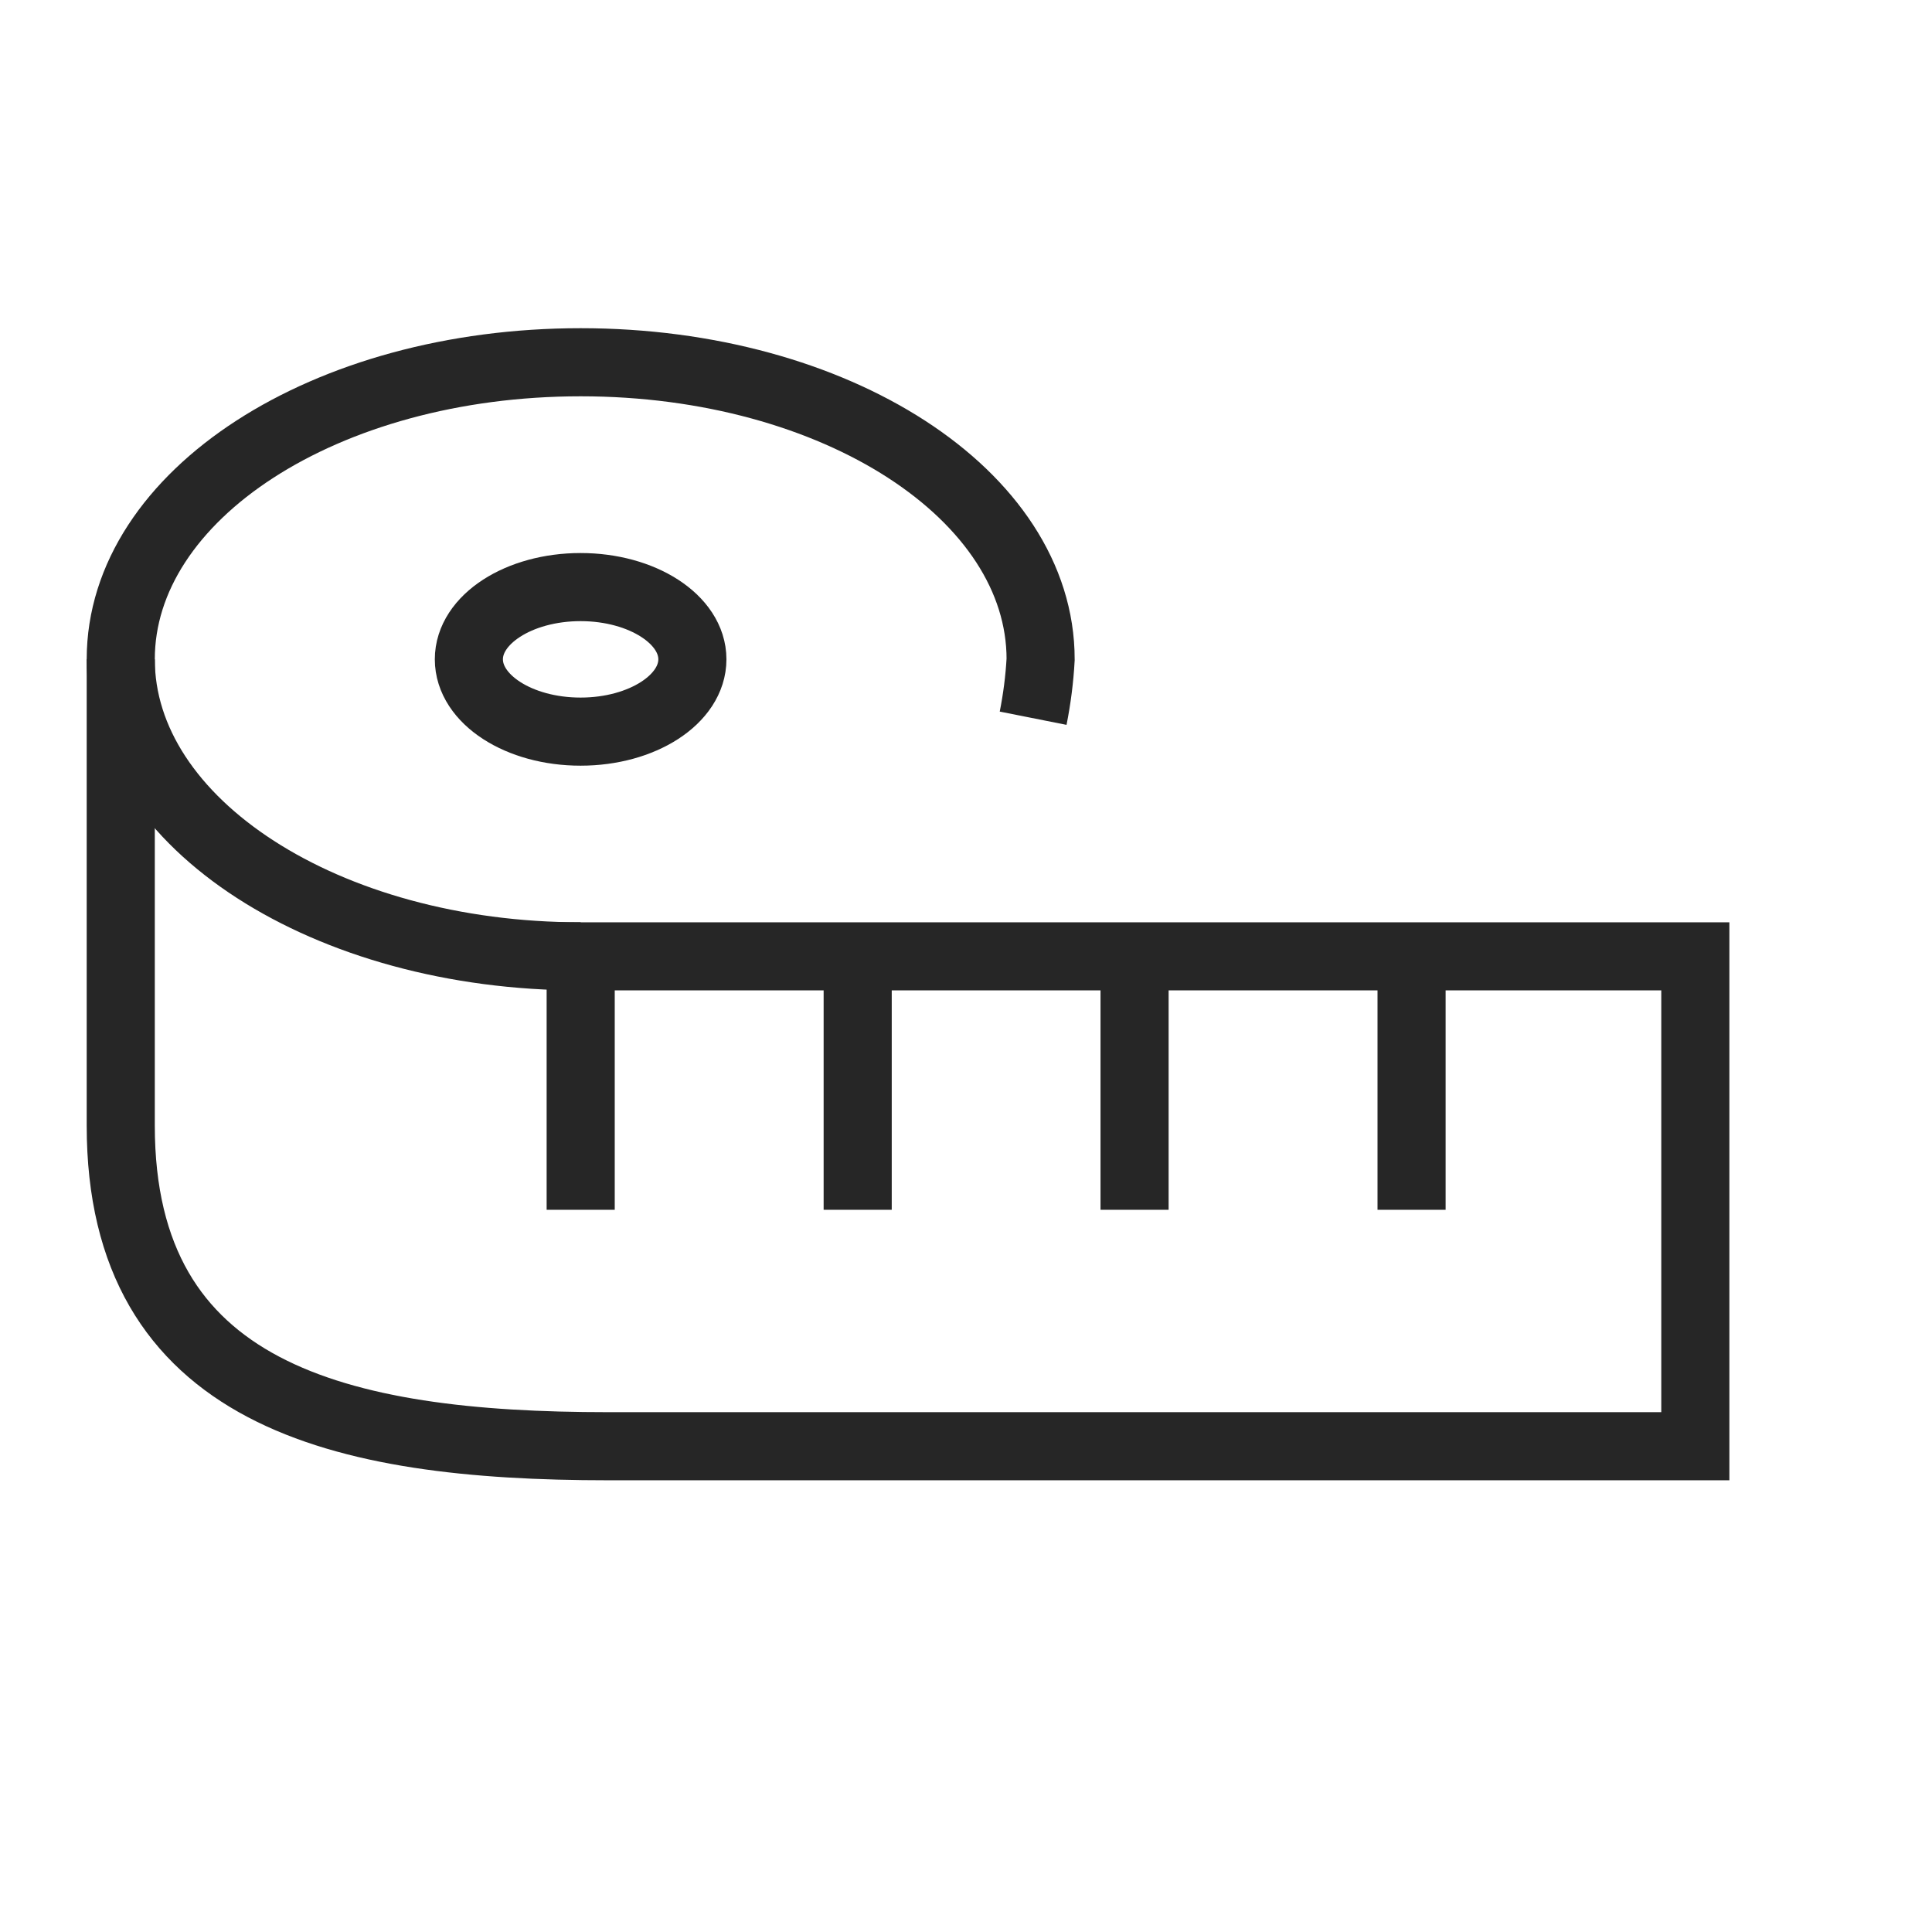
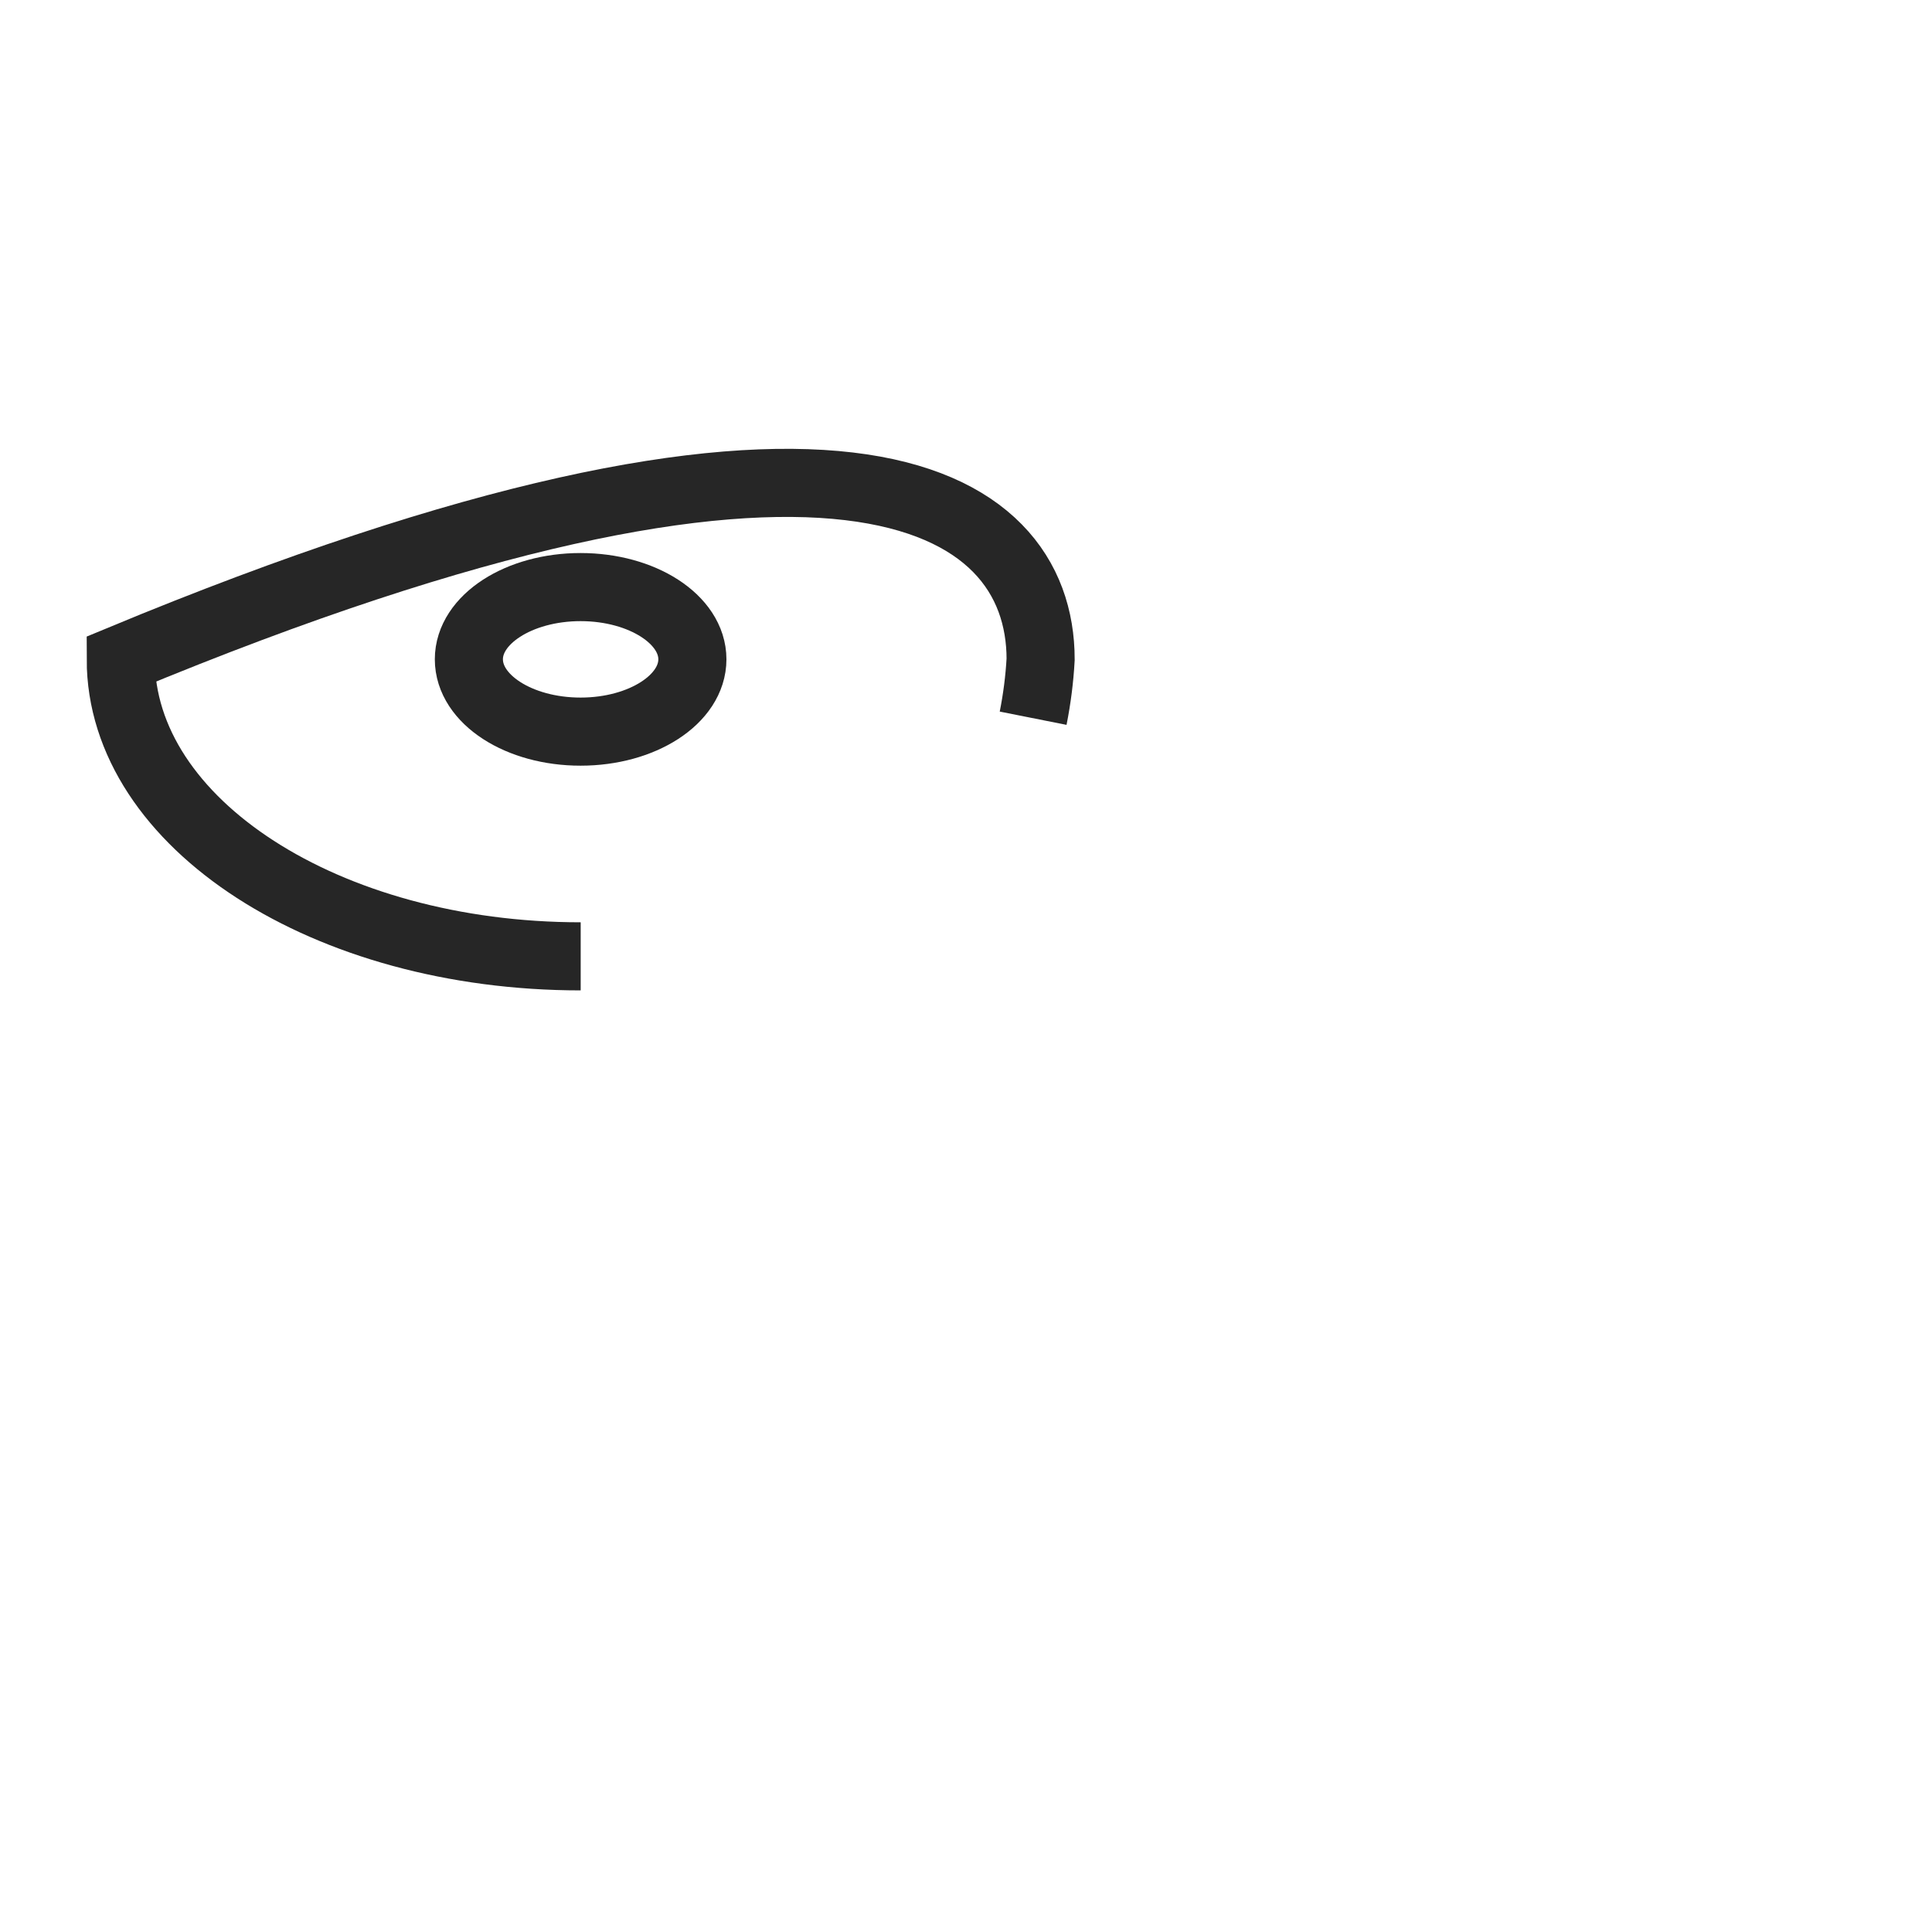
<svg xmlns="http://www.w3.org/2000/svg" width="16" height="16" viewBox="0 0 16 16" fill="none">
-   <path d="M4.809 7.92C2.704 7.92 1 6.82 1 5.46C1 4.1 2.693 3 4.809 3C6.925 3 8.618 4.1 8.618 5.46C8.609 5.624 8.588 5.787 8.556 5.948" stroke="#262626" stroke-width="0.564" />
+   <path d="M4.809 7.92C2.704 7.92 1 6.82 1 5.46C6.925 3 8.618 4.1 8.618 5.46C8.609 5.624 8.588 5.787 8.556 5.948" stroke="#262626" stroke-width="0.564" />
  <path d="M4.808 6.059C5.319 6.059 5.734 5.791 5.734 5.46C5.734 5.13 5.319 4.862 4.808 4.862C4.297 4.862 3.883 5.13 3.883 5.46C3.883 5.791 4.297 6.059 4.808 6.059Z" stroke="#262626" stroke-width="0.564" />
-   <path d="M1 5.46V9.322C1 11.551 2.806 11.977 5.035 11.977H14.04V7.92H4.809V10.019M11.69 7.92V10.019M9.396 7.92V10.019M7.103 7.92V10.019" stroke="#262626" stroke-width="0.564" />
</svg>